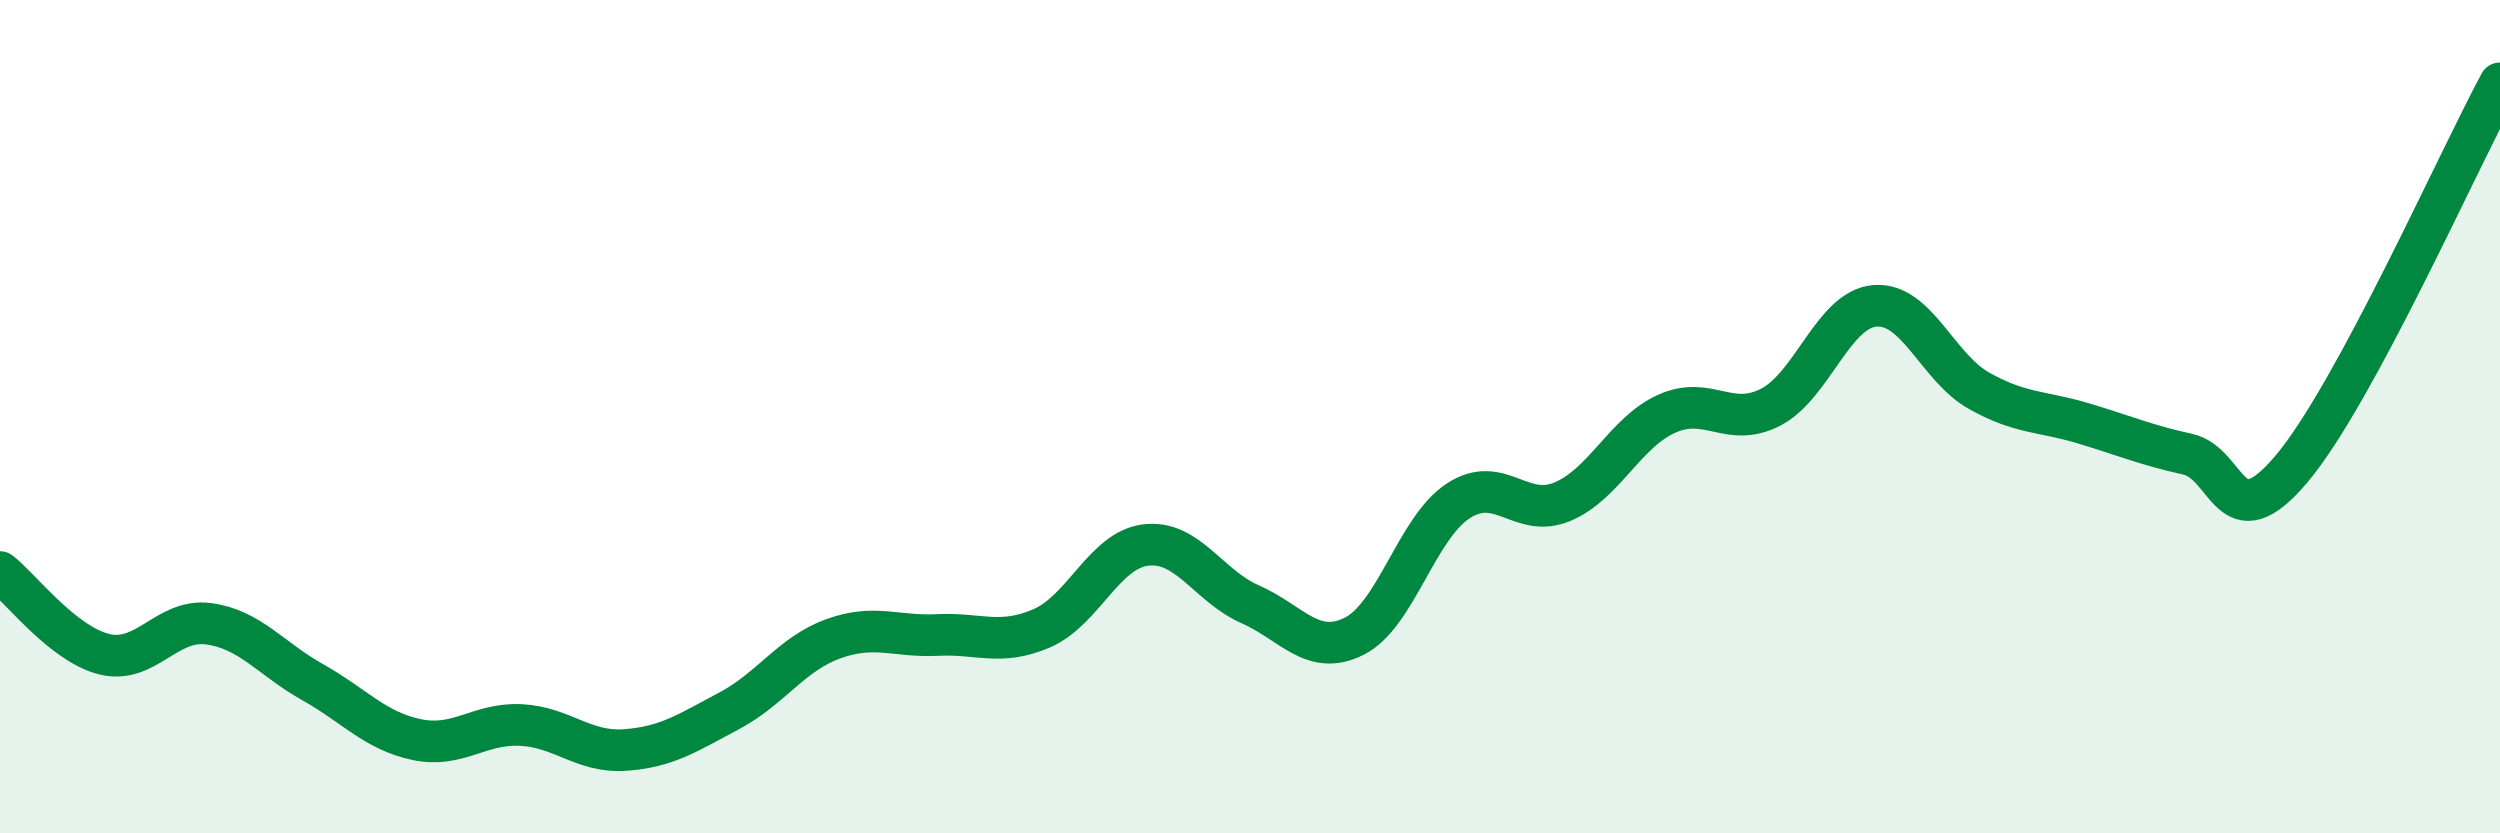
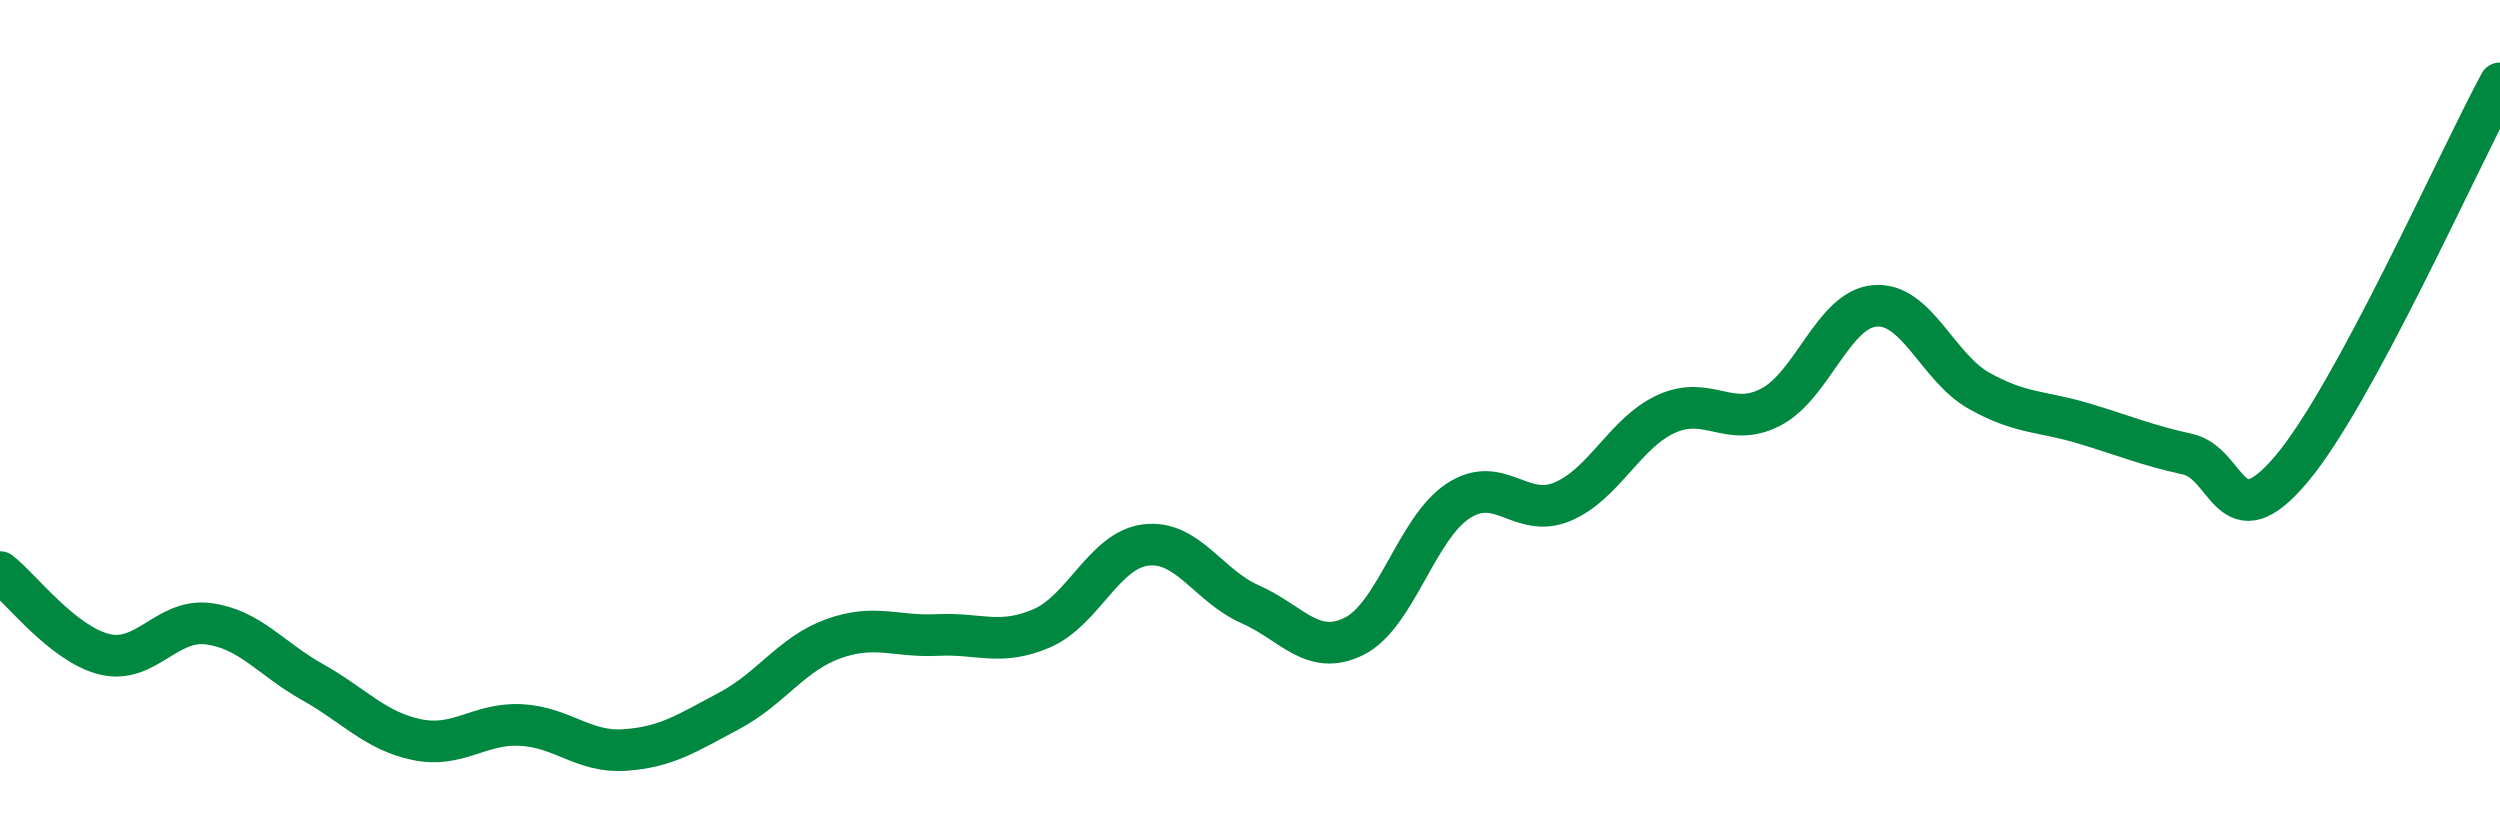
<svg xmlns="http://www.w3.org/2000/svg" width="60" height="20" viewBox="0 0 60 20">
-   <path d="M 0,13.73 C 0.5,14.12 1.5,15.45 2.5,15.7 C 3.5,15.95 4,14.84 5,14.97 C 6,15.1 6.5,15.81 7.5,16.37 C 8.5,16.93 9,17.54 10,17.75 C 11,17.96 11.5,17.35 12.5,17.4 C 13.5,17.45 14,18.07 15,18 C 16,17.93 16.5,17.59 17.5,17.06 C 18.5,16.53 19,15.69 20,15.33 C 21,14.97 21.5,15.29 22.5,15.24 C 23.5,15.19 24,15.51 25,15.08 C 26,14.65 26.5,13.2 27.5,13.08 C 28.5,12.96 29,14.06 30,14.5 C 31,14.94 31.5,15.77 32.5,15.27 C 33.5,14.77 34,12.67 35,12.02 C 36,11.37 36.5,12.46 37.5,12.04 C 38.5,11.62 39,10.38 40,9.93 C 41,9.48 41.5,10.29 42.5,9.77 C 43.5,9.25 44,7.42 45,7.34 C 46,7.26 46.5,8.82 47.5,9.38 C 48.5,9.94 49,9.86 50,10.16 C 51,10.46 51.5,10.68 52.5,10.9 C 53.5,11.12 53.5,13.03 55,11.25 C 56.5,9.47 59,3.85 60,2L60 20L0 20Z" fill="#008740" opacity="0.1" stroke-linecap="round" stroke-linejoin="round" />
  <path d="M 0,13.73 C 0.5,14.12 1.5,15.45 2.5,15.7 C 3.5,15.95 4,14.84 5,14.97 C 6,15.1 6.5,15.81 7.5,16.37 C 8.5,16.93 9,17.54 10,17.75 C 11,17.96 11.5,17.35 12.5,17.4 C 13.5,17.45 14,18.07 15,18 C 16,17.93 16.5,17.59 17.5,17.06 C 18.5,16.53 19,15.69 20,15.33 C 21,14.97 21.5,15.29 22.5,15.24 C 23.5,15.19 24,15.51 25,15.08 C 26,14.65 26.5,13.2 27.5,13.08 C 28.5,12.96 29,14.06 30,14.5 C 31,14.94 31.5,15.77 32.5,15.27 C 33.5,14.77 34,12.67 35,12.02 C 36,11.37 36.5,12.46 37.5,12.04 C 38.5,11.62 39,10.38 40,9.93 C 41,9.48 41.5,10.29 42.5,9.77 C 43.5,9.25 44,7.42 45,7.34 C 46,7.26 46.5,8.82 47.5,9.38 C 48.5,9.94 49,9.86 50,10.16 C 51,10.46 51.5,10.68 52.5,10.9 C 53.5,11.12 53.5,13.03 55,11.25 C 56.5,9.47 59,3.85 60,2" stroke="#008740" stroke-width="1" fill="none" stroke-linecap="round" stroke-linejoin="round" />
</svg>